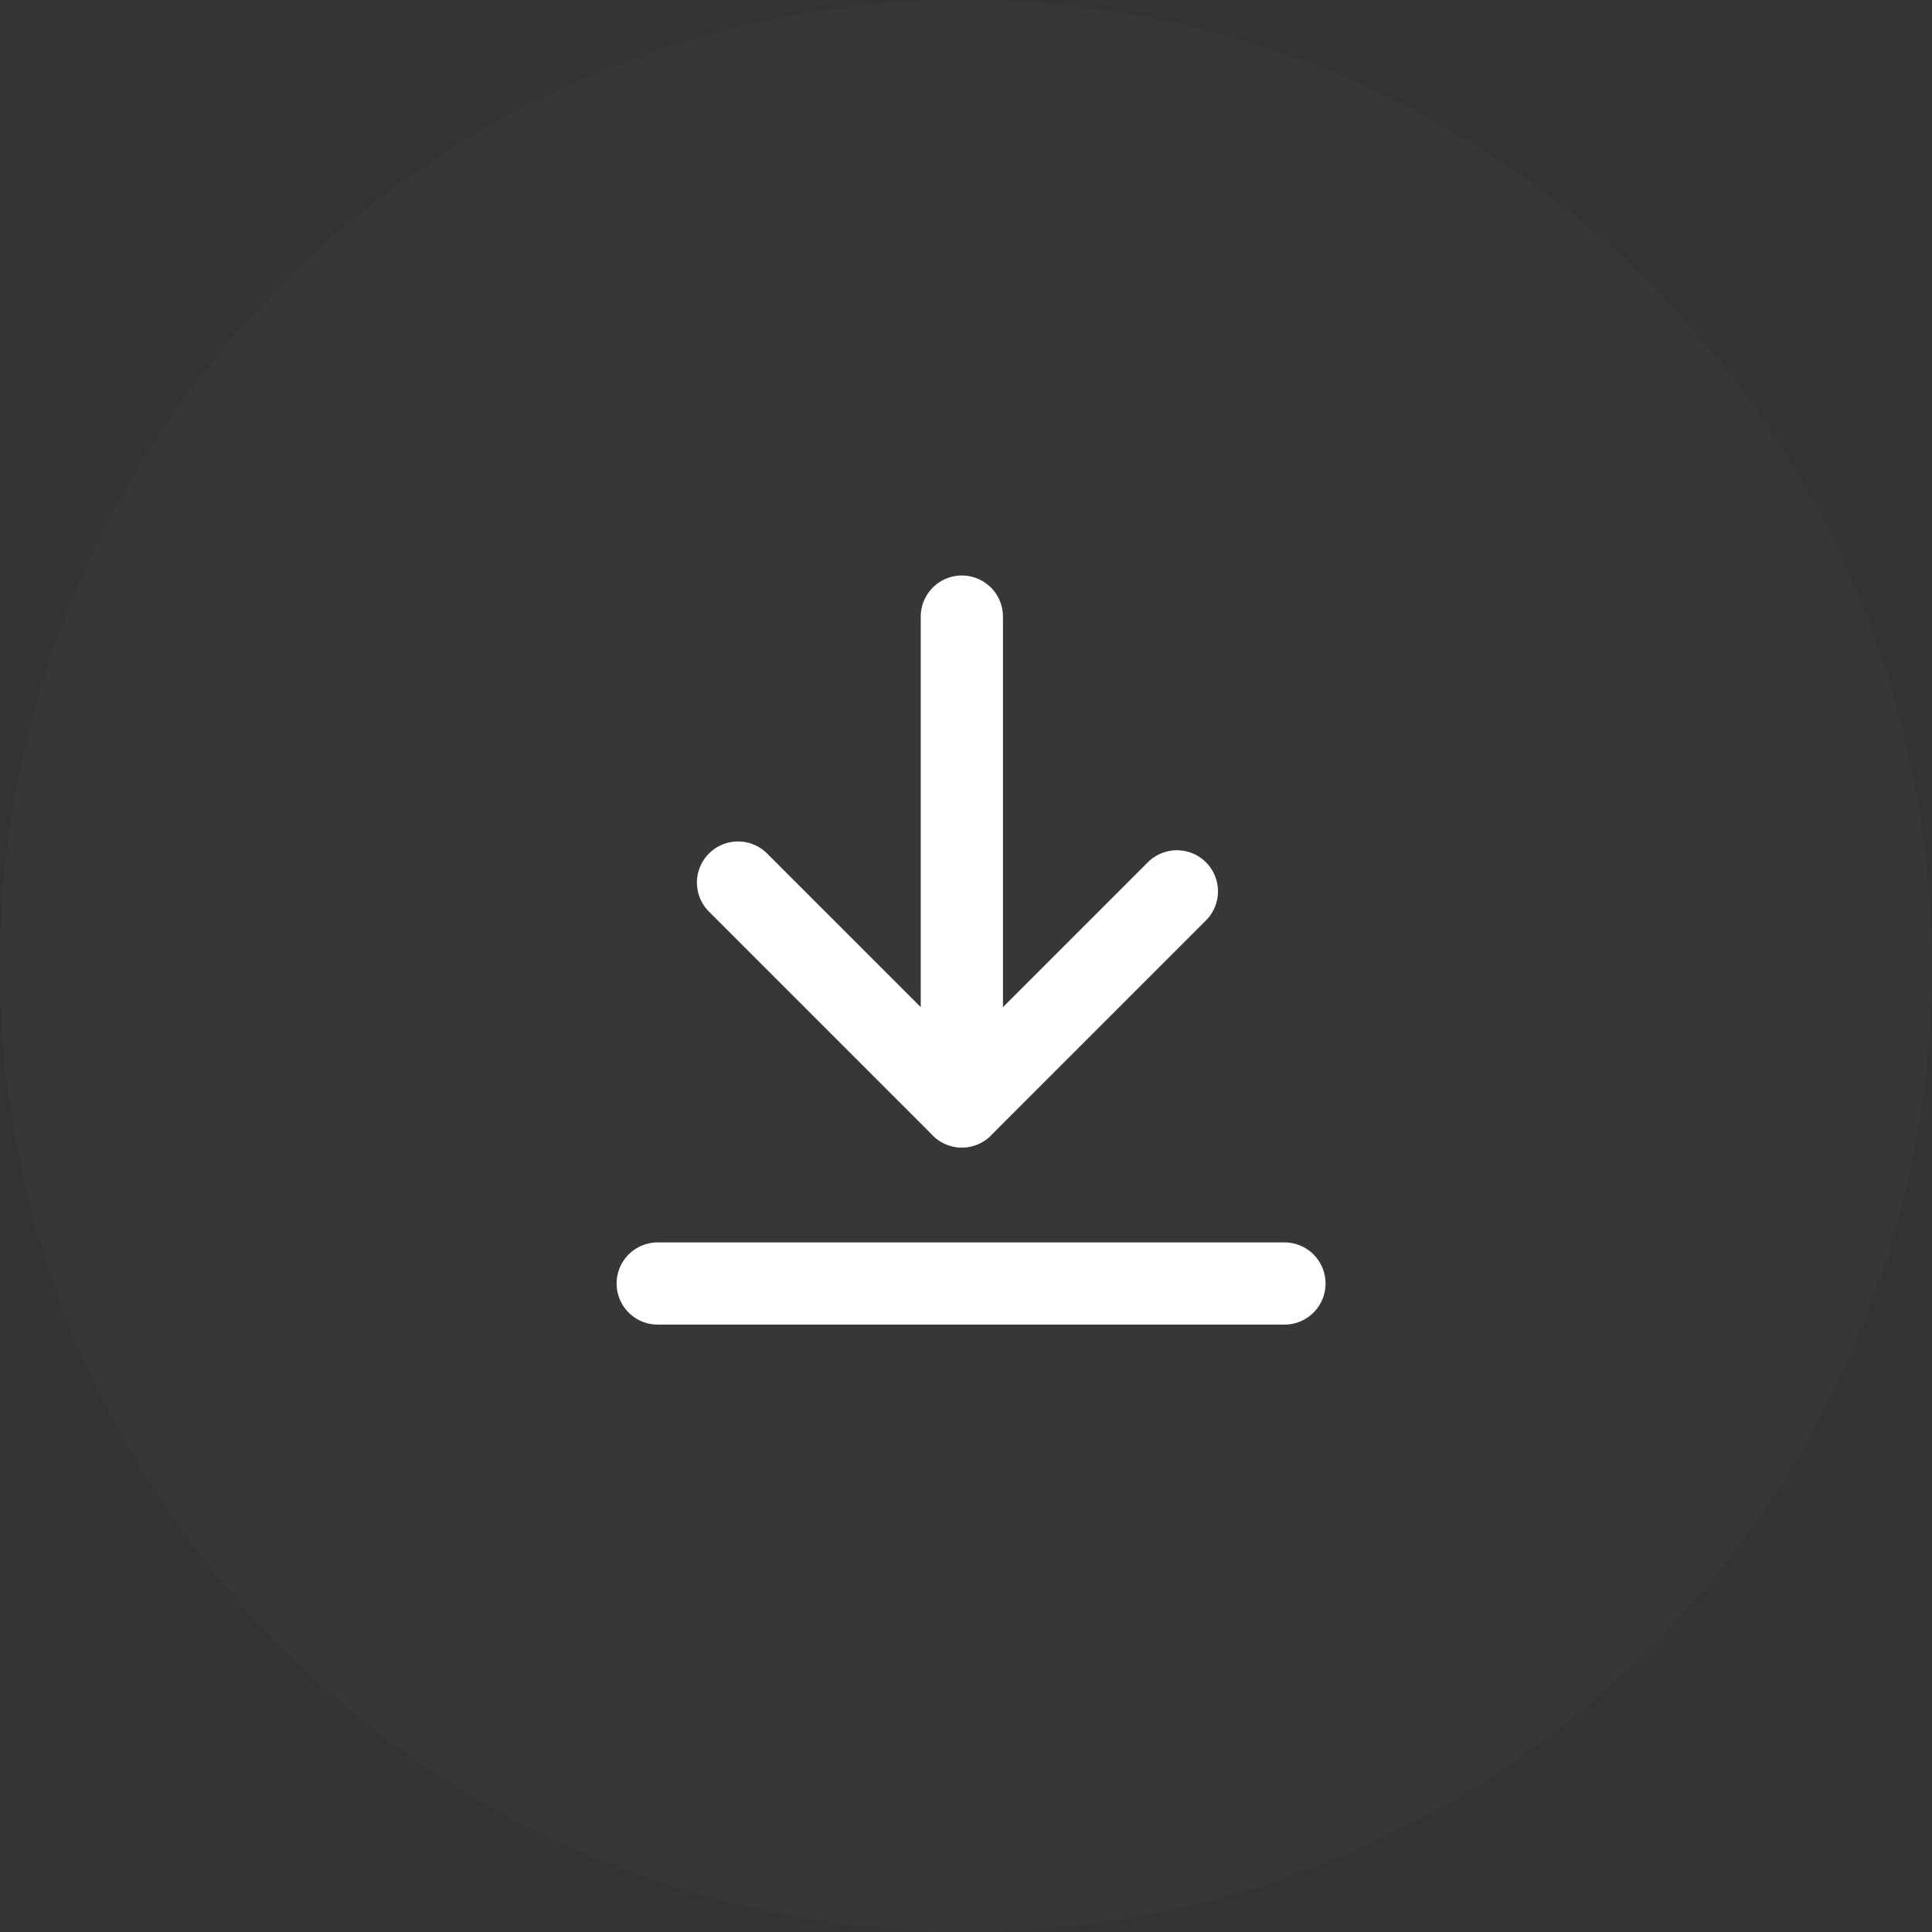
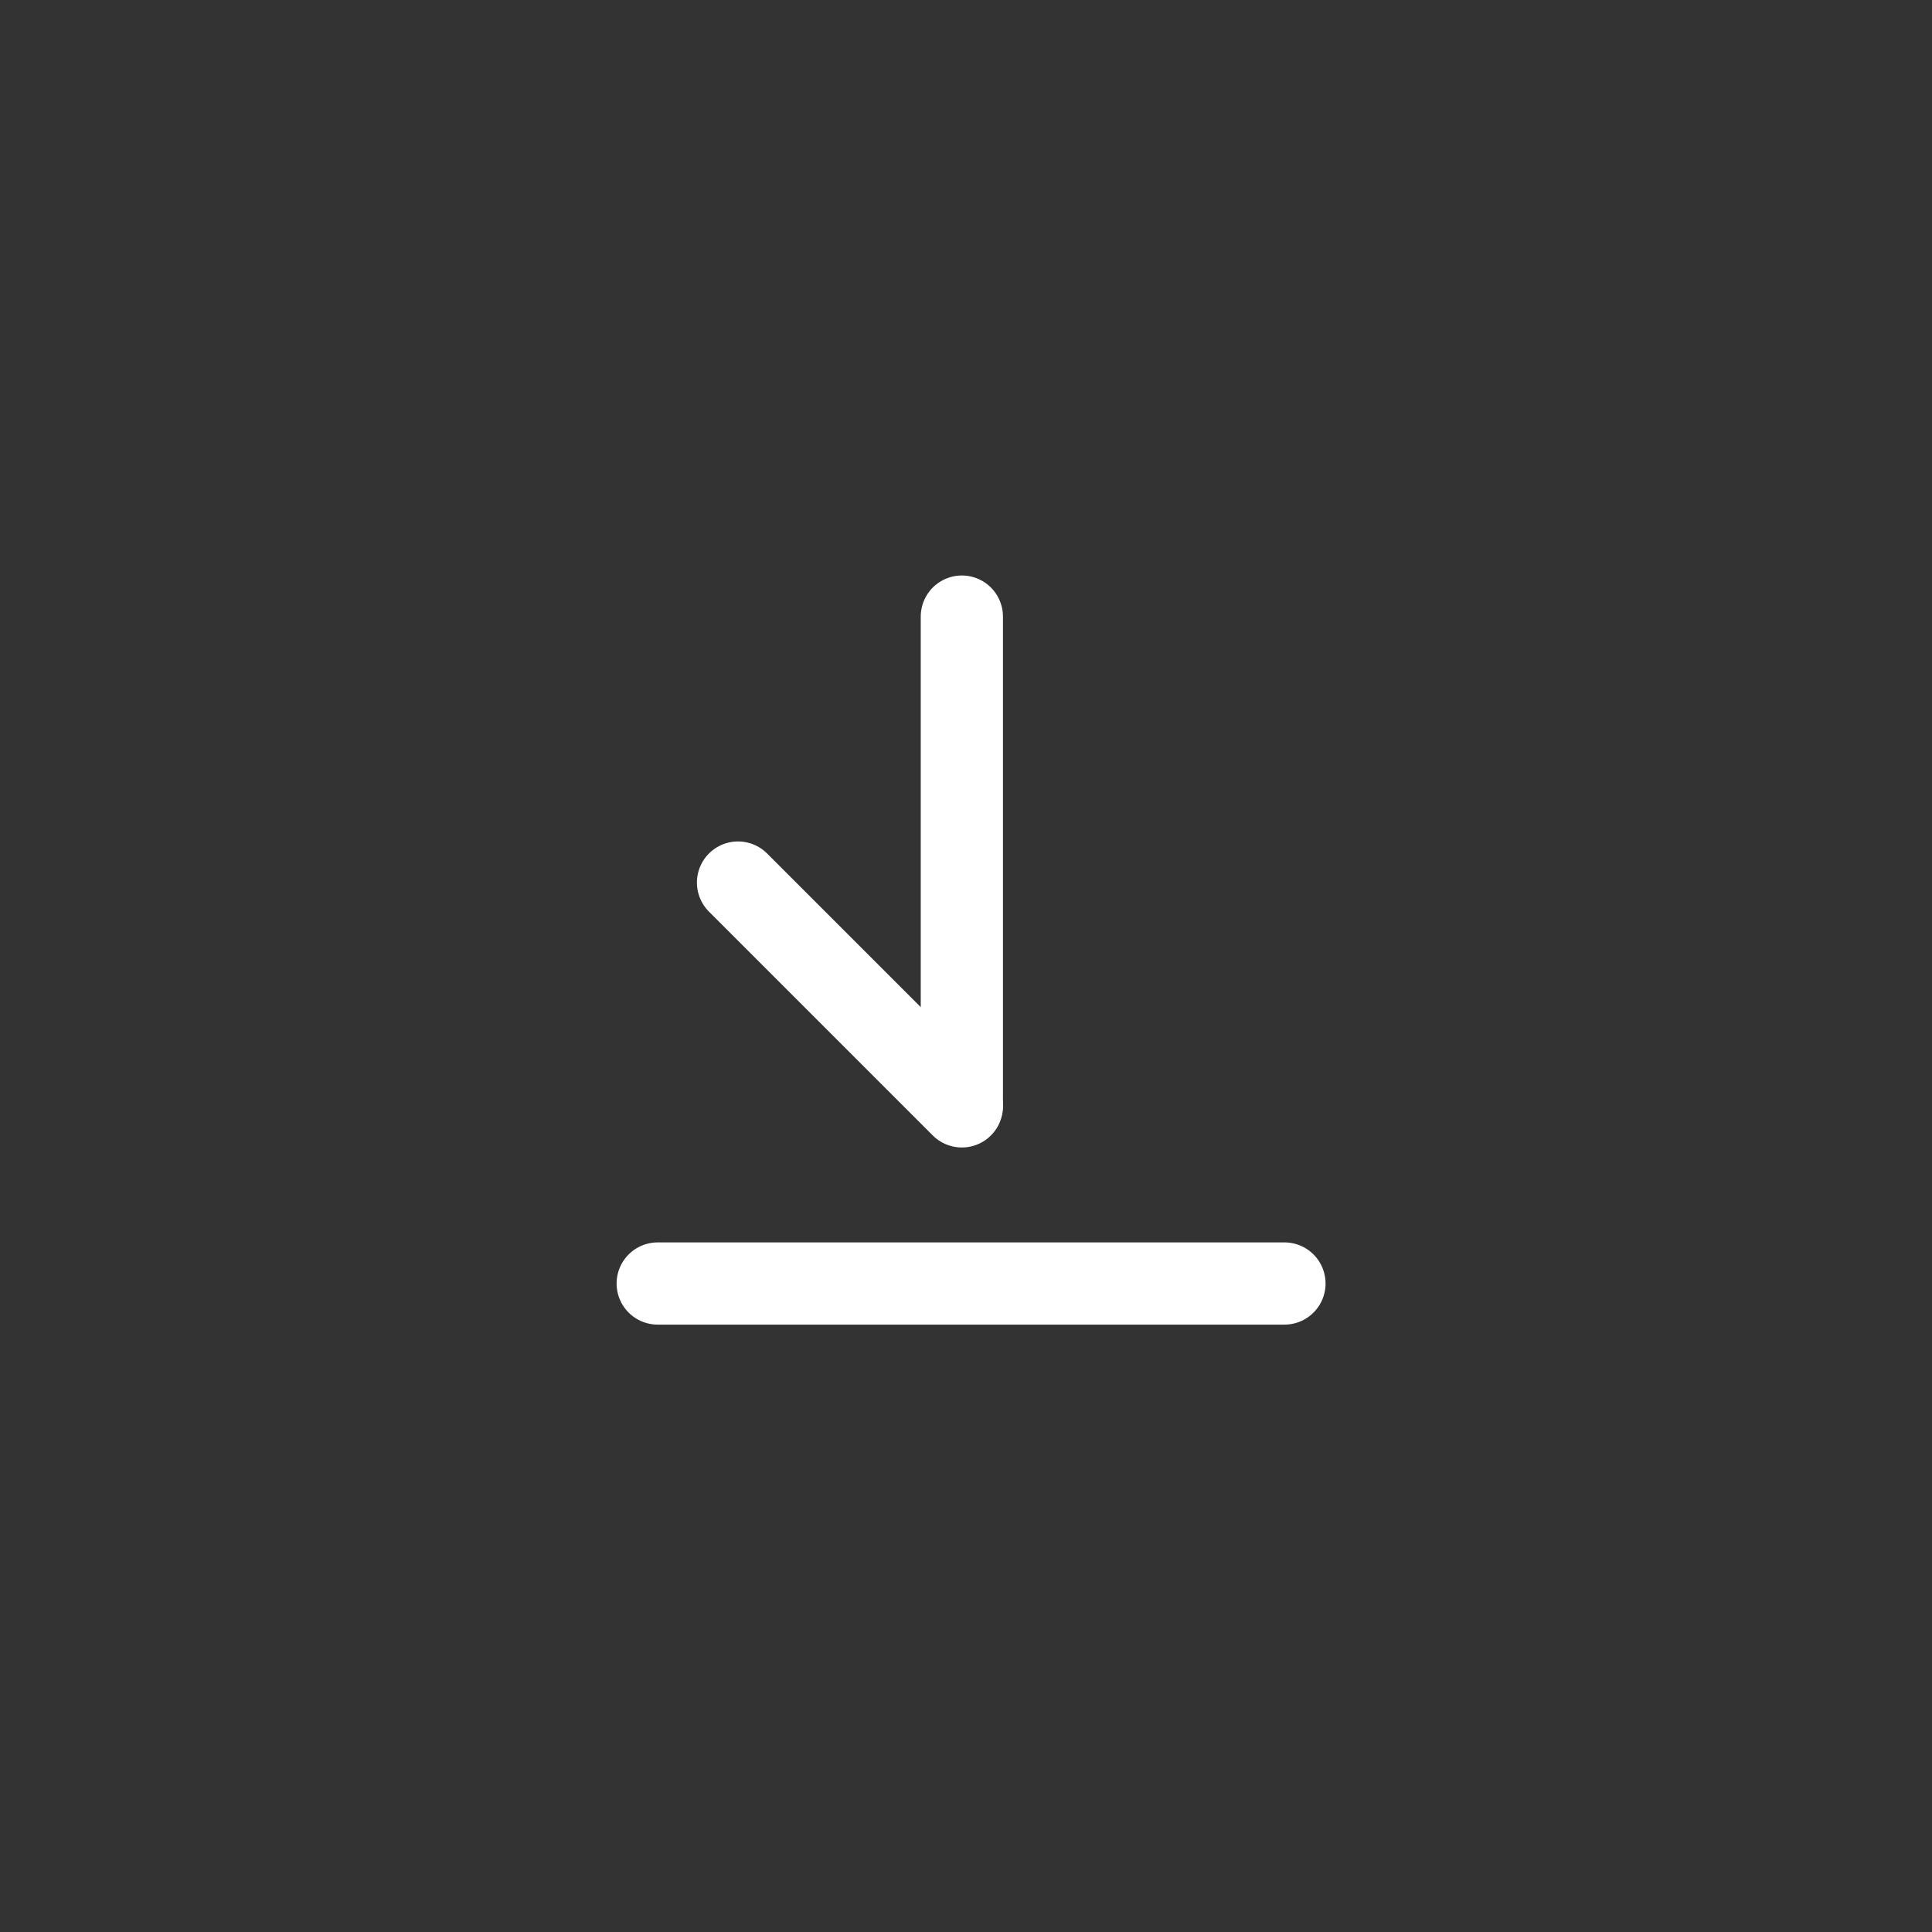
<svg xmlns="http://www.w3.org/2000/svg" width="47px" height="47px" viewBox="0 0 47 47" version="1.1">
  <rect x="0" y="0" width="47" height="47" fill="#333333" stroke="none" />
  <title>编组 8</title>
  <g id="页面-2" stroke="none" stroke-width="1" fill="none" fill-rule="evenodd">
    <g id="分享弹窗" transform="translate(-1104, -777)">
      <g id="编组-11" transform="translate(824, 165)">
        <g id="编组-10" transform="translate(119, 612)">
          <g id="编组-8" transform="translate(161, 0)">
-             <circle id="椭圆形备份" fill="#85899C" opacity="0.05" cx="23.5" cy="23.5" r="23.5" />
            <g id="编组-7" transform="translate(16, 15)" stroke="#FFFFFF" stroke-linecap="round" stroke-linejoin="round" stroke-width="2">
              <line x1="7.399" y1="11.875" x2="7.399" y2="1.65435673e-16" id="路径-27" />
-               <line x1="7.399" y1="11.915" x2="12.63" y2="6.684" id="路径-28" />
              <line x1="7.399" y1="11.915" x2="1.954" y2="6.47" id="路径-29" />
              <line x1="0" y1="16.224" x2="15.247" y2="16.224" id="路径-30" />
            </g>
          </g>
        </g>
      </g>
    </g>
  </g>
</svg>